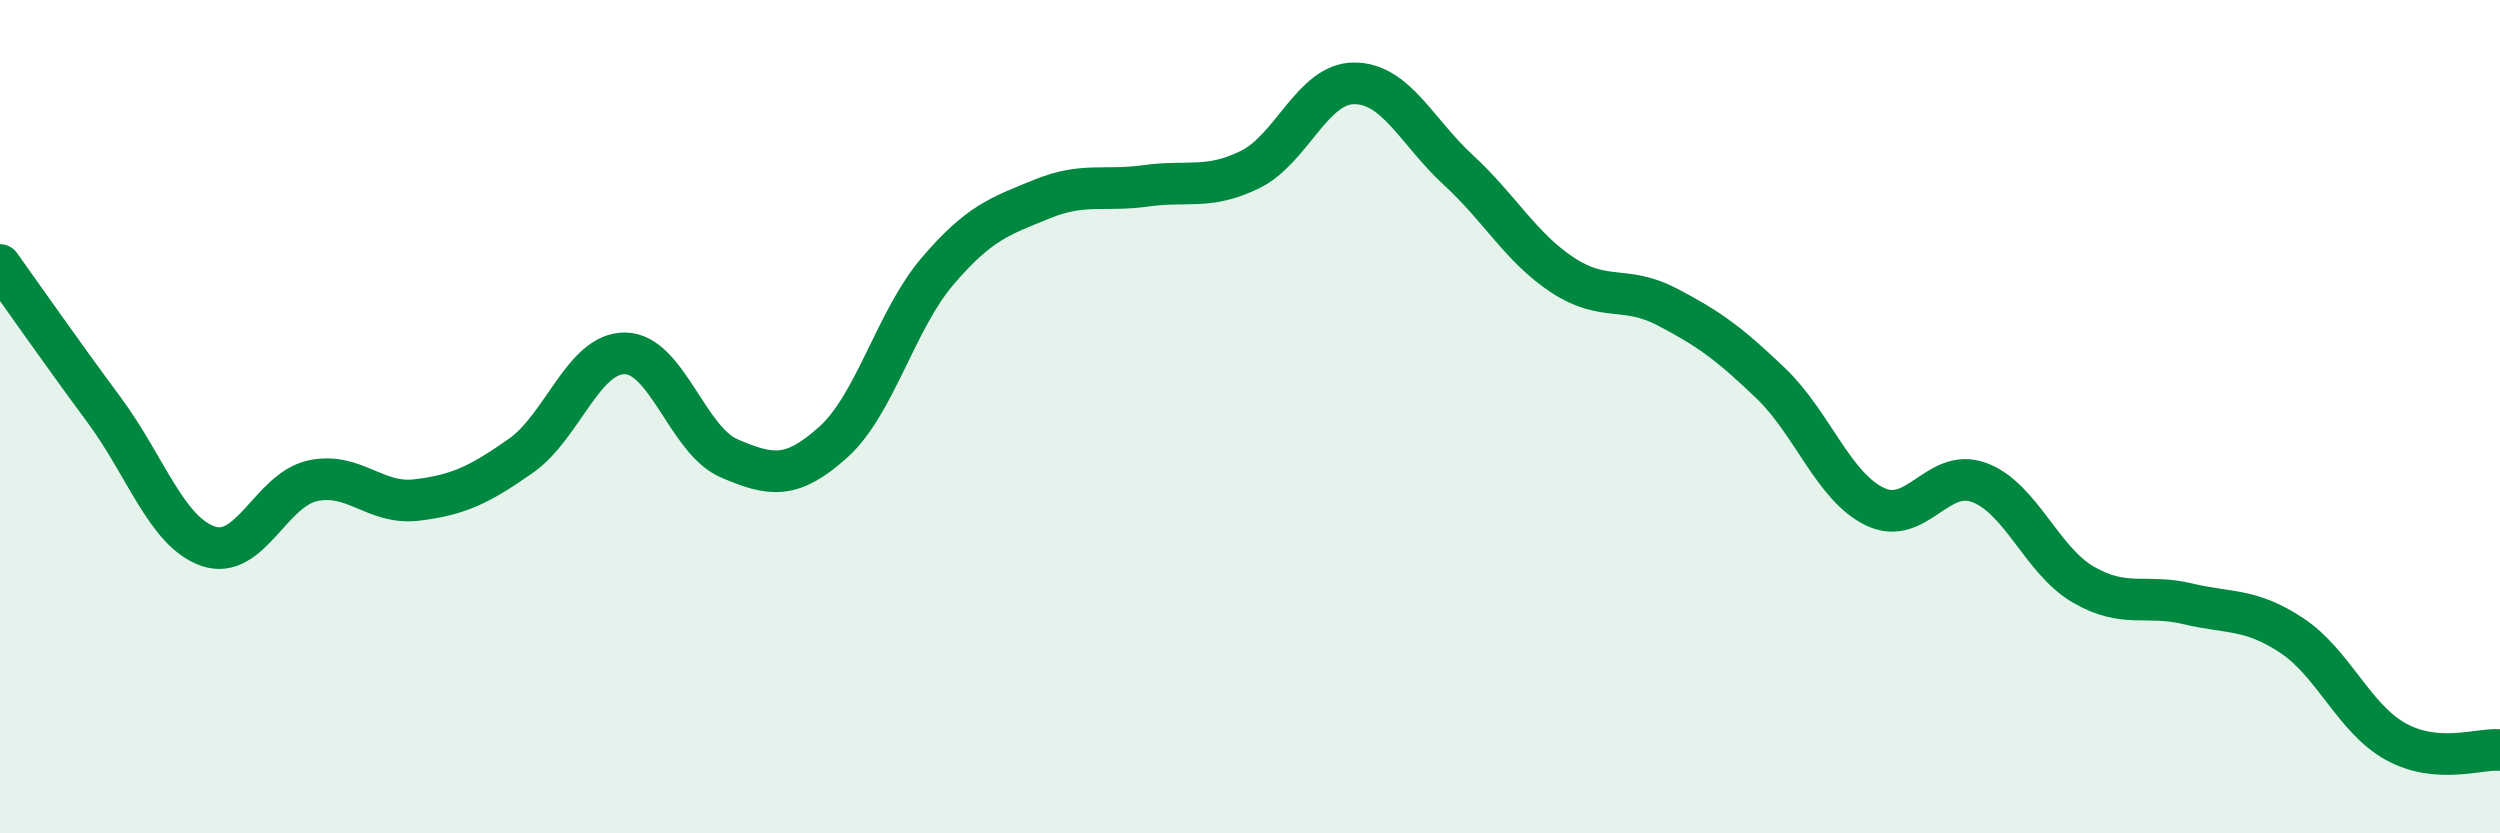
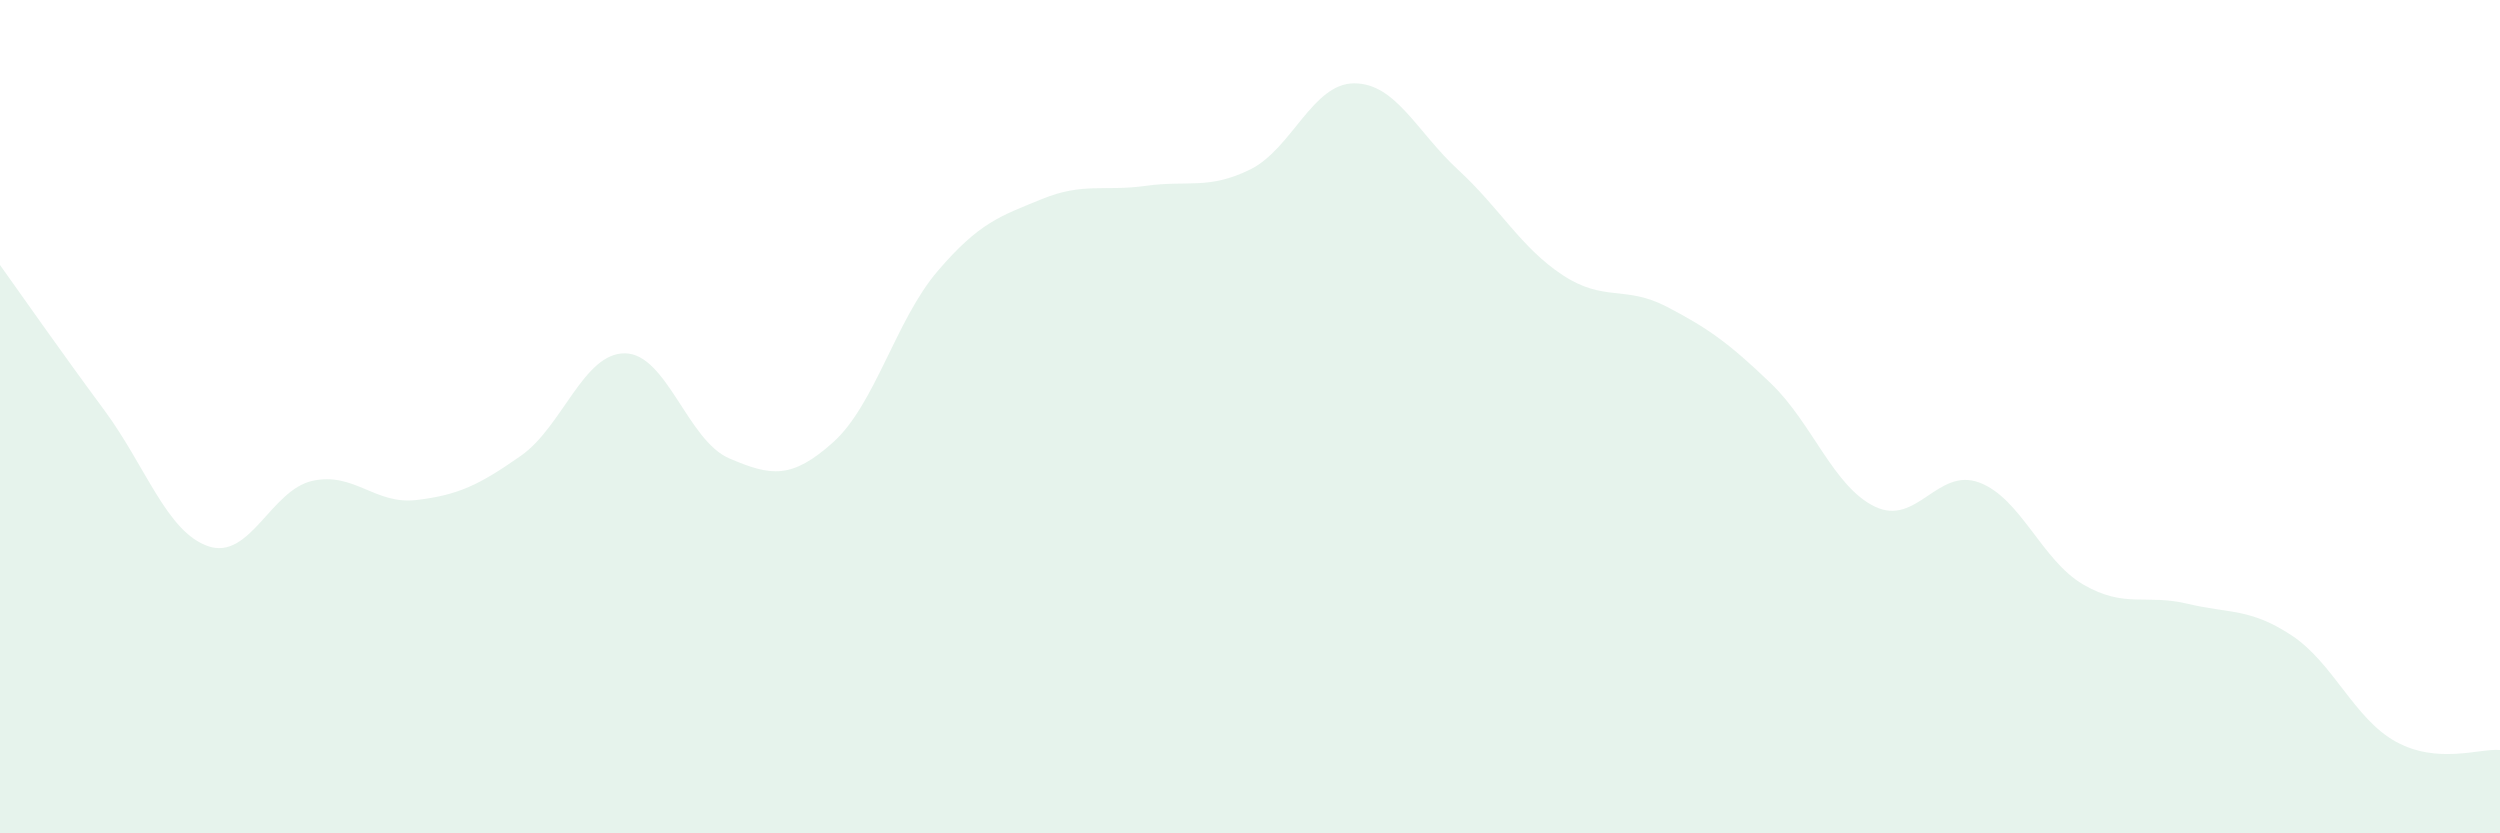
<svg xmlns="http://www.w3.org/2000/svg" width="60" height="20" viewBox="0 0 60 20">
  <path d="M 0,6.36 C 0.5,7.06 1.5,8.49 2.5,9.84 C 3.5,11.19 4,12.77 5,13.11 C 6,13.45 6.5,11.76 7.5,11.54 C 8.5,11.32 9,12.12 10,12 C 11,11.88 11.5,11.64 12.5,10.94 C 13.5,10.24 14,8.47 15,8.48 C 16,8.49 16.5,10.57 17.5,11 C 18.5,11.43 19,11.51 20,10.61 C 21,9.71 21.5,7.68 22.5,6.51 C 23.5,5.34 24,5.19 25,4.78 C 26,4.37 26.5,4.6 27.5,4.46 C 28.5,4.32 29,4.56 30,4.07 C 31,3.58 31.5,2 32.5,2 C 33.5,2 34,3.16 35,4.08 C 36,5 36.5,5.94 37.5,6.6 C 38.5,7.26 39,6.84 40,7.36 C 41,7.88 41.5,8.24 42.5,9.2 C 43.5,10.16 44,11.68 45,12.16 C 46,12.64 46.5,11.21 47.5,11.58 C 48.5,11.95 49,13.45 50,14.03 C 51,14.61 51.5,14.25 52.5,14.49 C 53.5,14.73 54,14.59 55,15.25 C 56,15.91 56.5,17.25 57.5,17.8 C 58.5,18.35 59.5,17.96 60,18L60 20L0 20Z" fill="#008740" opacity="0.1" stroke-linecap="round" stroke-linejoin="round" />
-   <path d="M 0,6.36 C 0.5,7.06 1.5,8.49 2.5,9.84 C 3.5,11.19 4,12.77 5,13.11 C 6,13.45 6.5,11.76 7.5,11.54 C 8.5,11.32 9,12.12 10,12 C 11,11.88 11.5,11.64 12.5,10.94 C 13.5,10.24 14,8.47 15,8.48 C 16,8.49 16.5,10.57 17.5,11 C 18.5,11.43 19,11.51 20,10.61 C 21,9.71 21.5,7.68 22.5,6.51 C 23.5,5.34 24,5.19 25,4.78 C 26,4.37 26.5,4.6 27.5,4.46 C 28.5,4.32 29,4.56 30,4.07 C 31,3.58 31.5,2 32.5,2 C 33.5,2 34,3.16 35,4.08 C 36,5 36.5,5.94 37.5,6.6 C 38.5,7.26 39,6.84 40,7.36 C 41,7.88 41.5,8.24 42.5,9.2 C 43.5,10.16 44,11.68 45,12.16 C 46,12.64 46.5,11.21 47.5,11.58 C 48.5,11.95 49,13.45 50,14.03 C 51,14.61 51.5,14.25 52.5,14.49 C 53.5,14.73 54,14.59 55,15.25 C 56,15.91 56.5,17.25 57.5,17.8 C 58.5,18.35 59.5,17.96 60,18" stroke="#008740" stroke-width="1" fill="none" stroke-linecap="round" stroke-linejoin="round" />
</svg>